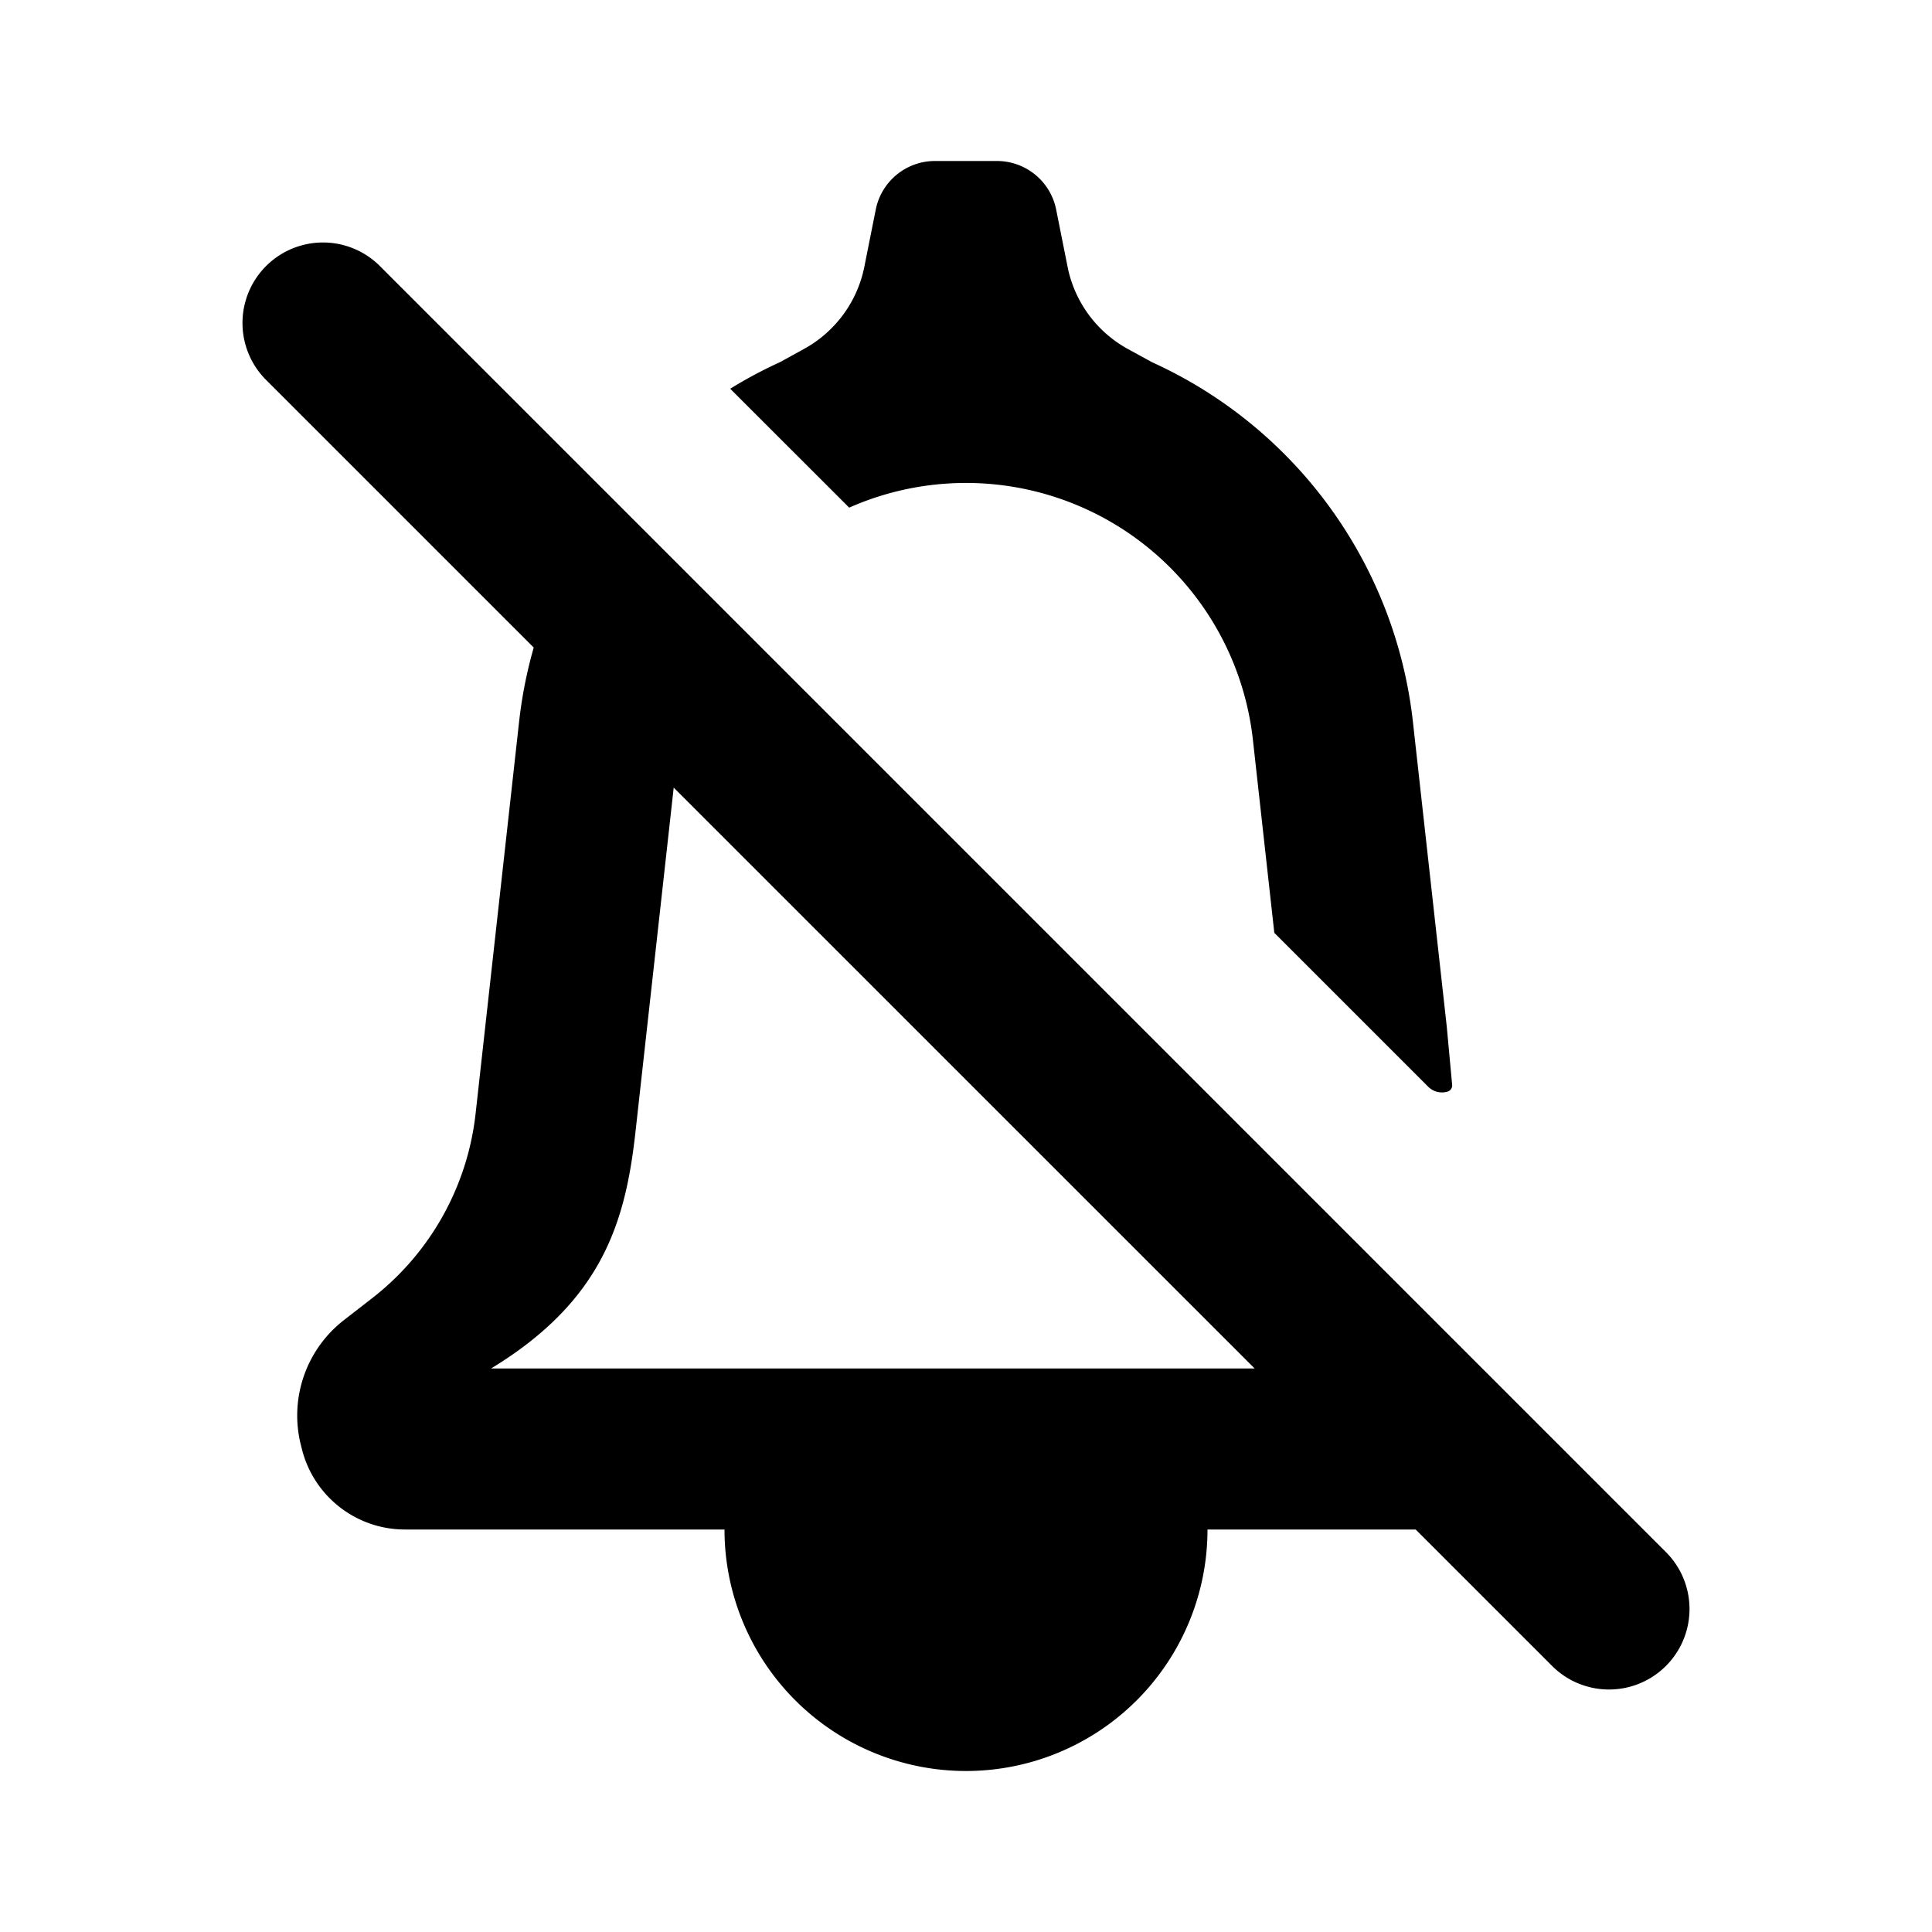
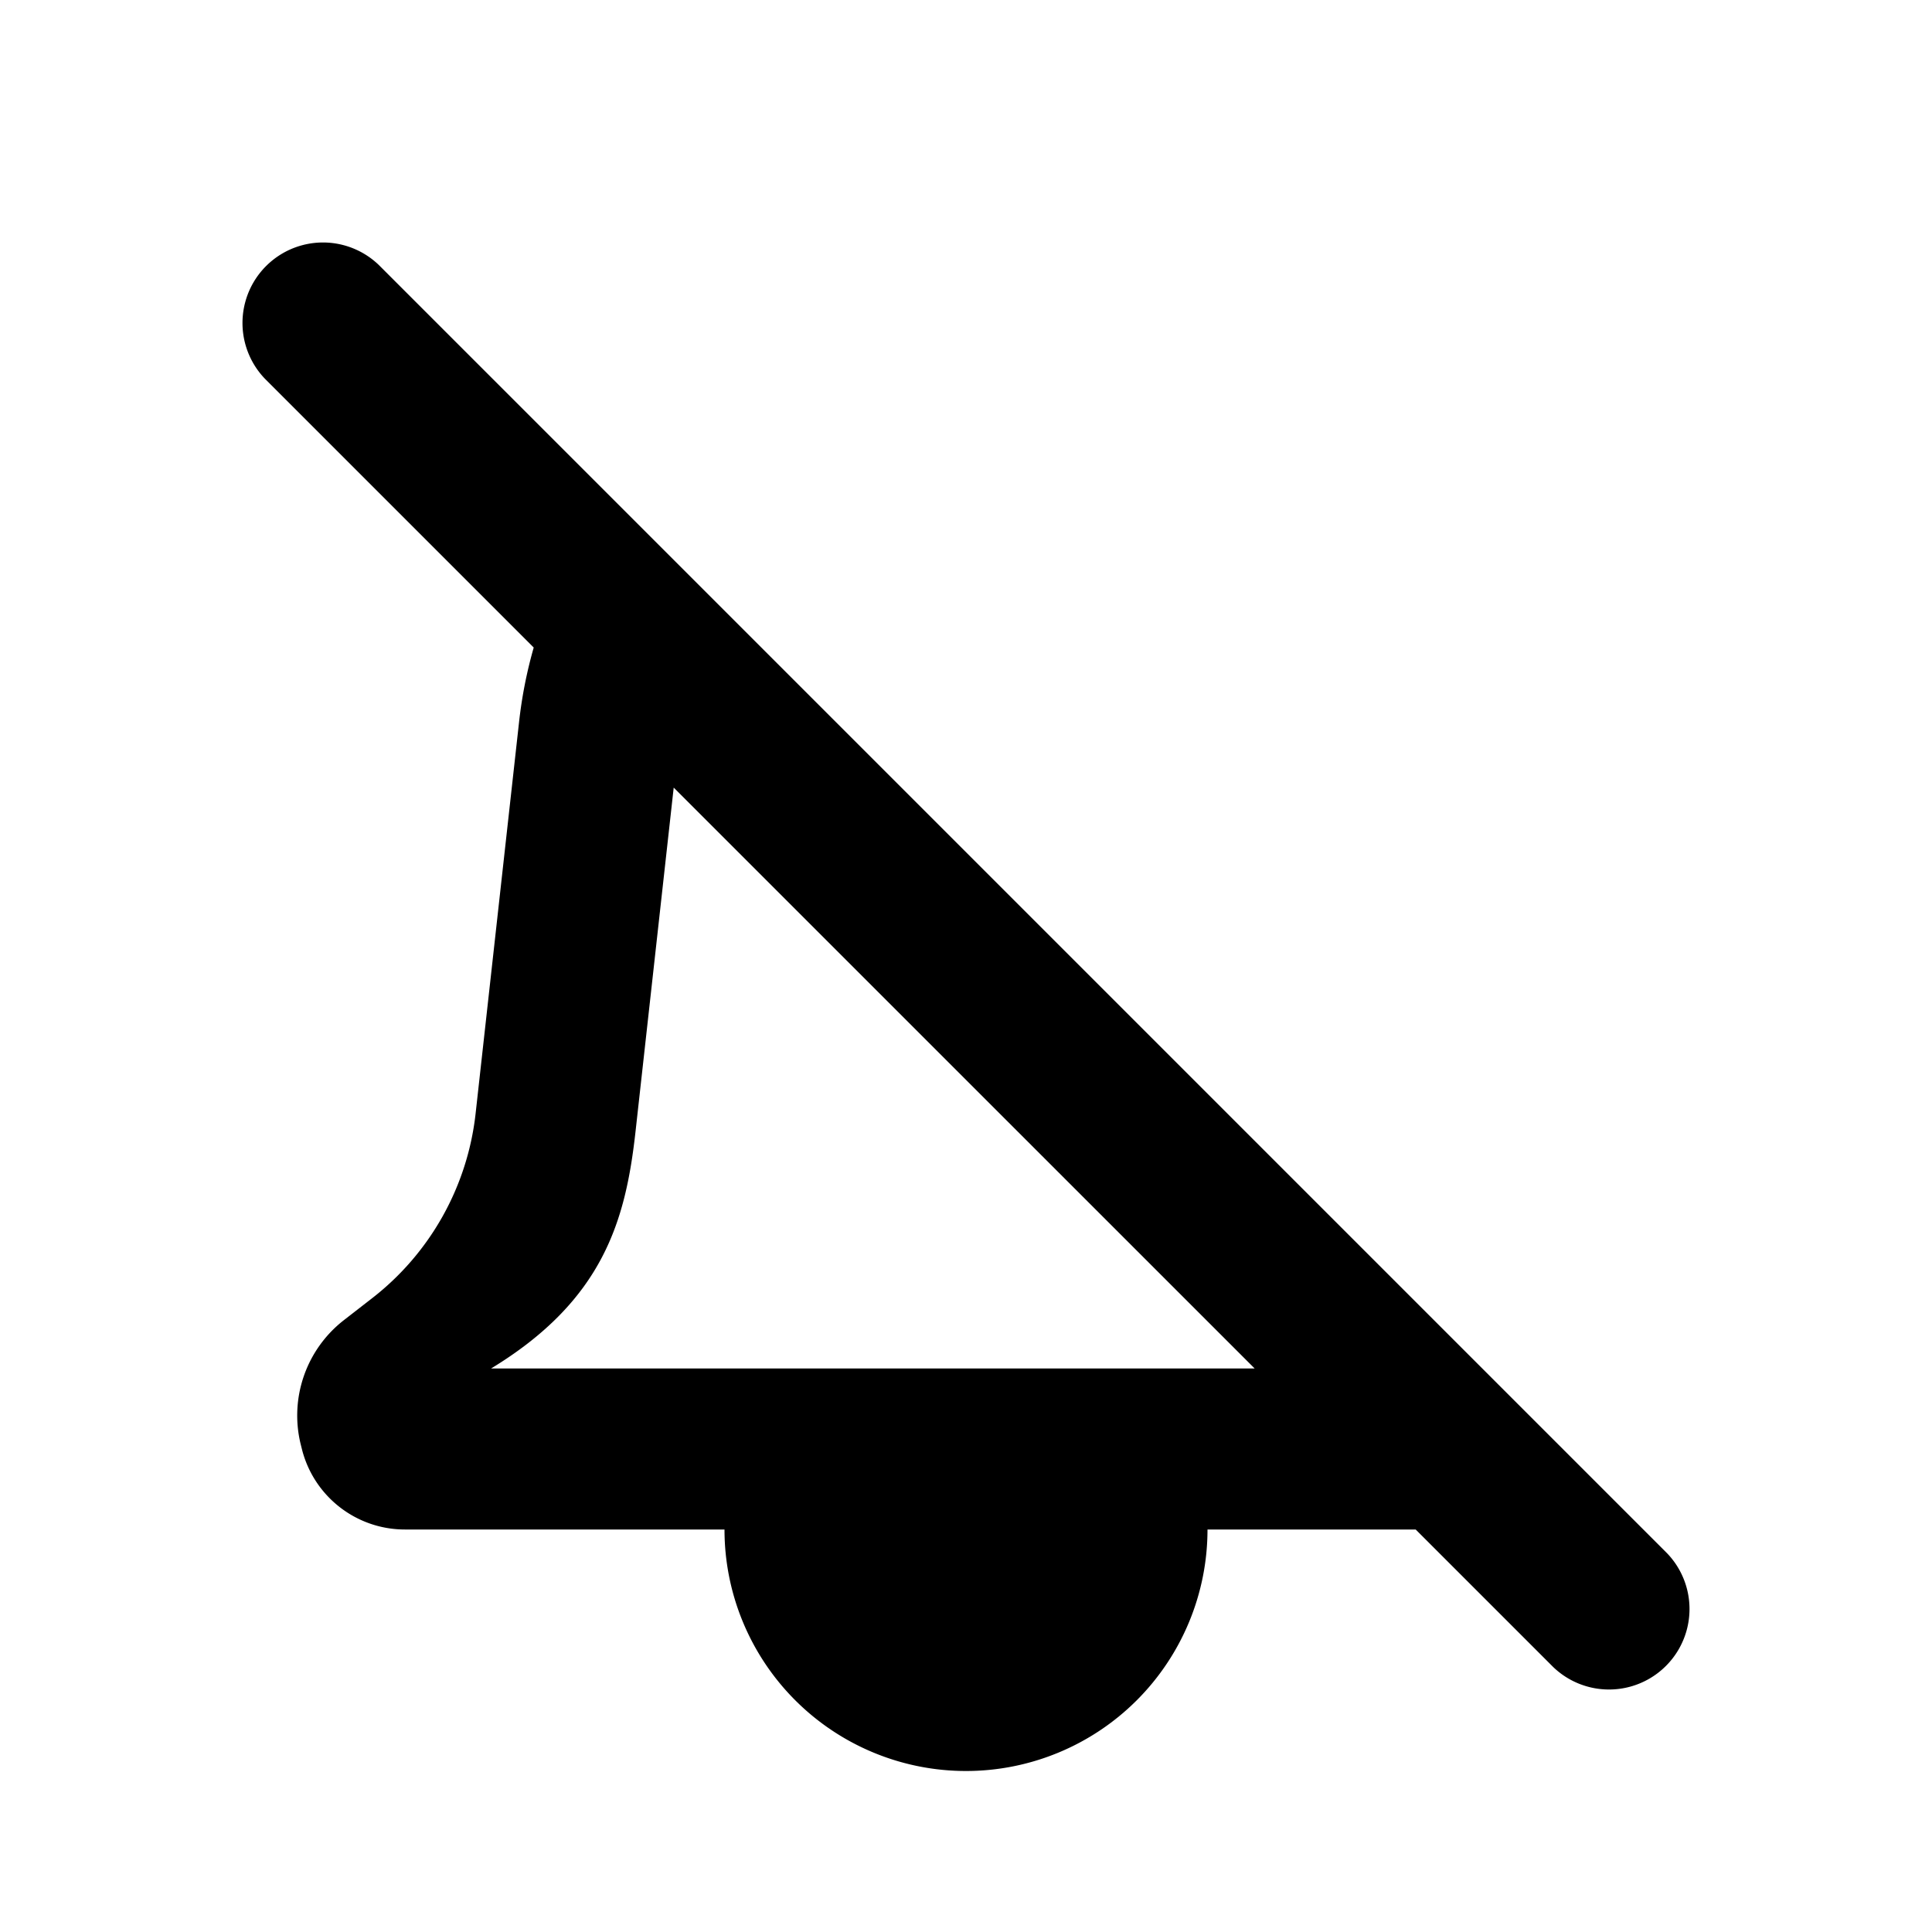
<svg xmlns="http://www.w3.org/2000/svg" width="800px" height="800px" viewBox="0 0 24 24" fill="none">
-   <path d="m17.972 12.751-.42-3.782a5.586 5.586 0 0 0-3.24-4.469l-.3-.164a1.5 1.5 0 0 1-.75-1.021l-.142-.712A.75.75 0 0 0 12.385 2h-.77a.75.75 0 0 0-.736.603l-.142.712a1.5 1.5 0 0 1-.75 1.02l-.3.165a5.582 5.582 0 0 0-.616.329l1.478 1.477a3.586 3.586 0 0 1 5.015 2.884l.266 2.398 1.912 1.912a.241.241 0 0 0 .241.06.08.08 0 0 0 .056-.085l-.067-.724z" fill="#000000" />
  <path fill-rule="evenodd" clip-rule="evenodd" d="M3.293 4.707 6.63 8.044a5.61 5.61 0 0 0-.182.925l-.54 4.865a3.375 3.375 0 0 1-1.283 2.291l-.354.275a1.5 1.5 0 0 0-.534 1.548L3.75 18c.147.588.675 1 1.28 1H9a3 3 0 1 0 6 0h2.586l1.707 1.707a1 1 0 0 0 1.414-1.414l-16-16a1 1 0 0 0-1.414 1.414zM6.1 17h9.486L8.369 9.784l-.474 4.27C7.773 15.154 7.499 16.15 6.1 17z" fill="#000000" />
</svg>